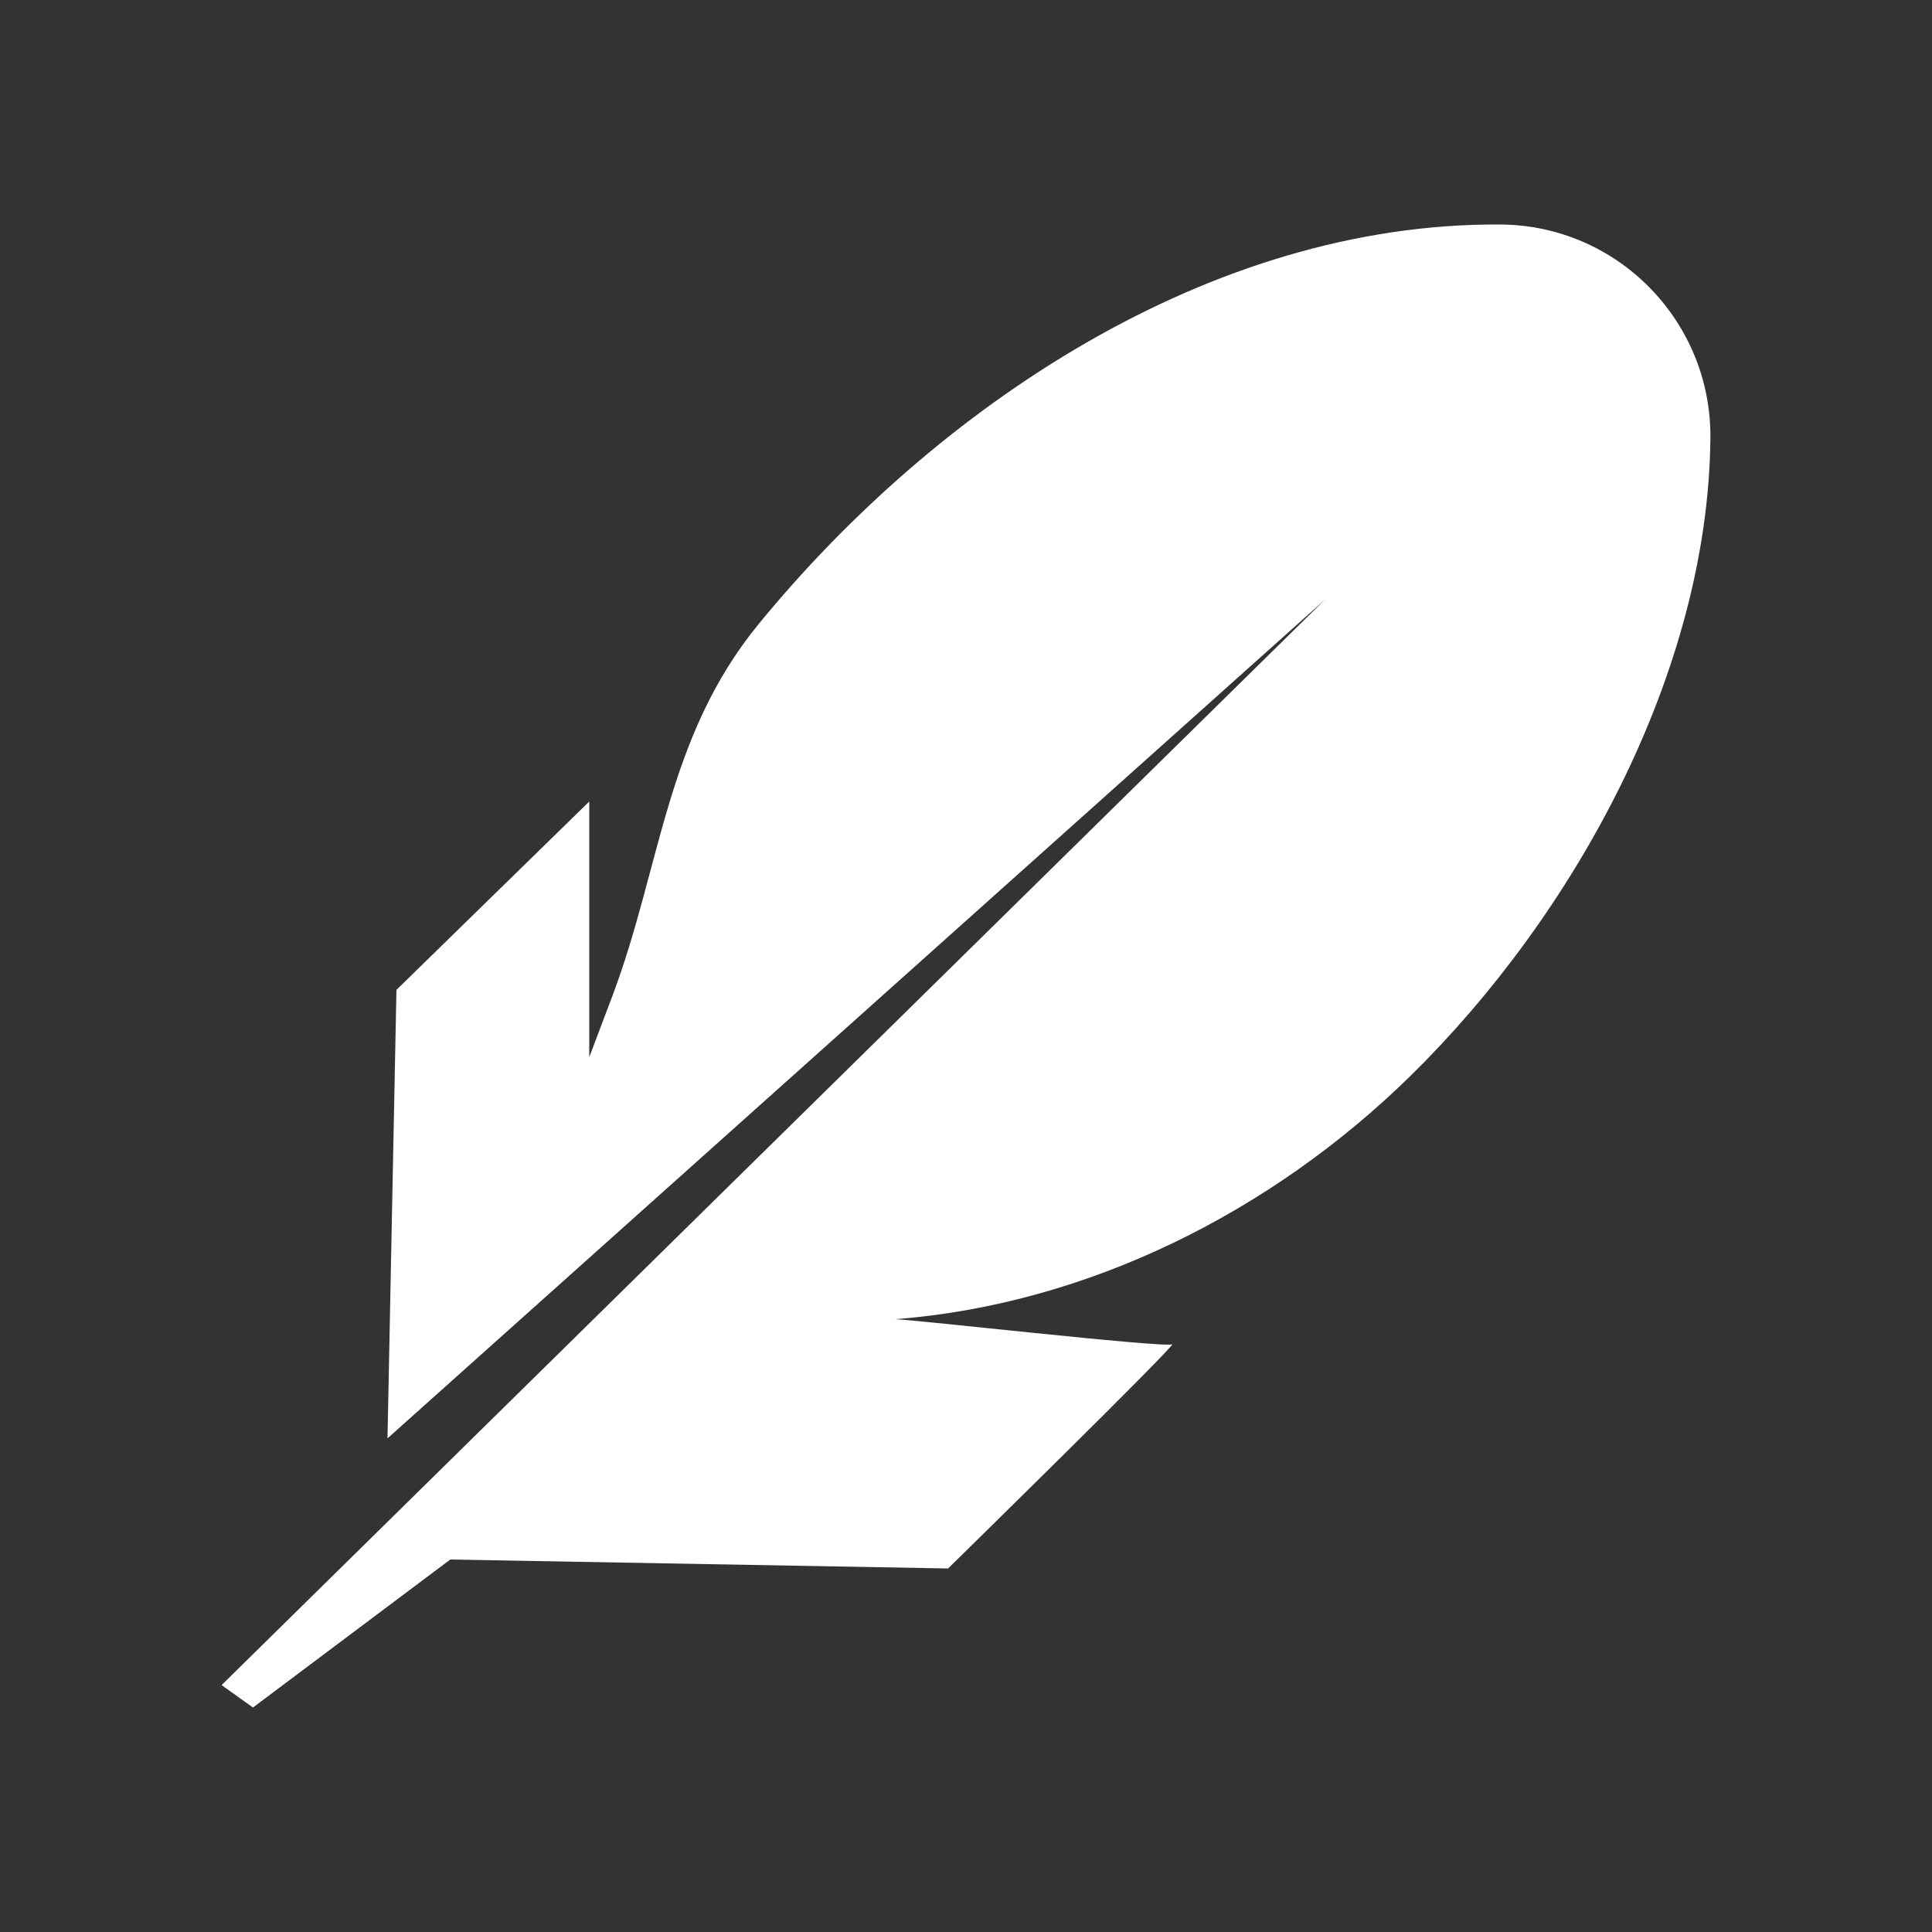
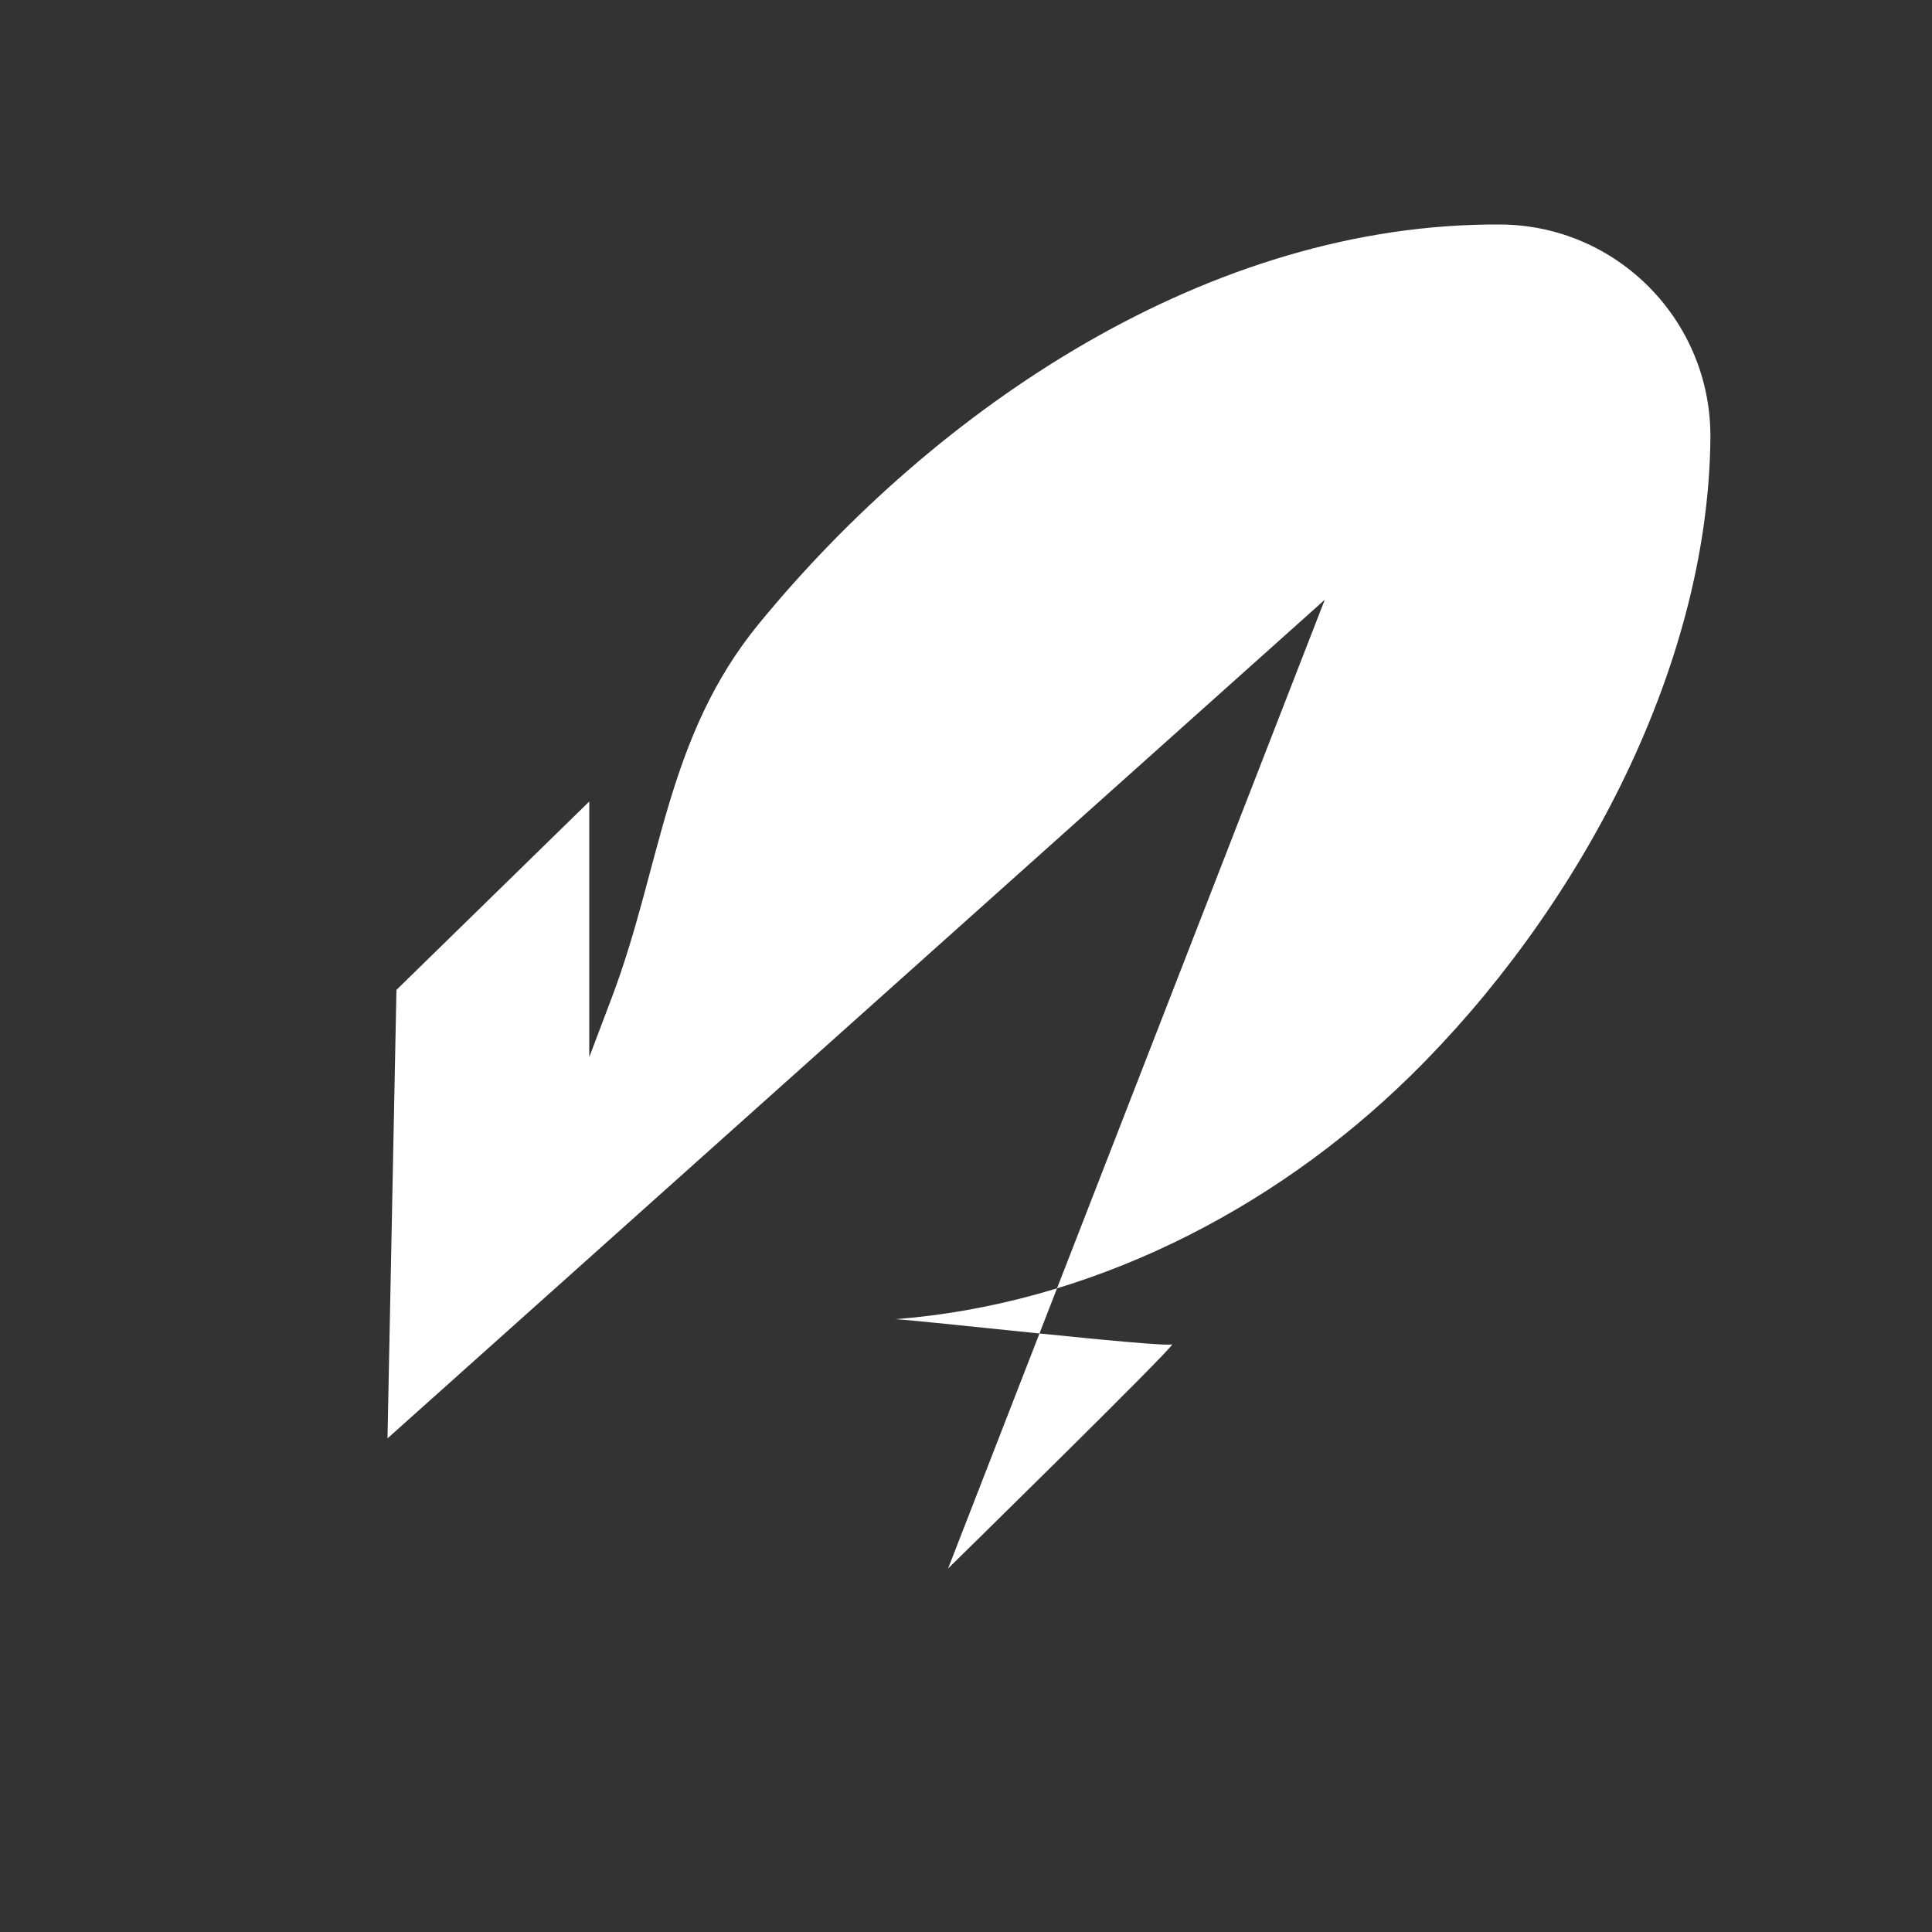
<svg xmlns="http://www.w3.org/2000/svg" id="Ebene_1" viewBox="0 0 300 300">
  <rect x="0" y="0" width="300" height="300" fill="#333333" stroke="none" />
  <defs>
    <style>.cls-1{fill:#fff;}</style>
  </defs>
-   <path class="cls-1" d="M60.17,223.35l1.39-69.64,29.94-29.25v39.69s3.53-9.33,3.53-9.33c7.66-20.28,8.35-40.32,22.78-57.93,27.52-33.59,69.94-62.32,115.19-62.03,18.17,.12,32.77,15.02,32.59,33.2-.35,36.32-21.09,73.99-46.55,98.98-21.54,21.13-50.12,35.53-80.2,37.82,.02-.31,42.5,4.56,43.2,3.87,0,.7-34.82,34.82-34.82,34.82l-77.3-1.39-30.64,22.98-4.87-3.48L205.71,93.13,60.17,223.35Z" />
+   <path class="cls-1" d="M60.17,223.35l1.39-69.64,29.94-29.25v39.69s3.53-9.33,3.53-9.33c7.66-20.28,8.35-40.32,22.78-57.93,27.52-33.59,69.94-62.32,115.19-62.03,18.17,.12,32.77,15.02,32.59,33.2-.35,36.32-21.09,73.99-46.55,98.98-21.54,21.13-50.12,35.53-80.2,37.82,.02-.31,42.5,4.56,43.2,3.87,0,.7-34.82,34.82-34.82,34.82L205.71,93.13,60.17,223.35Z" />
</svg>